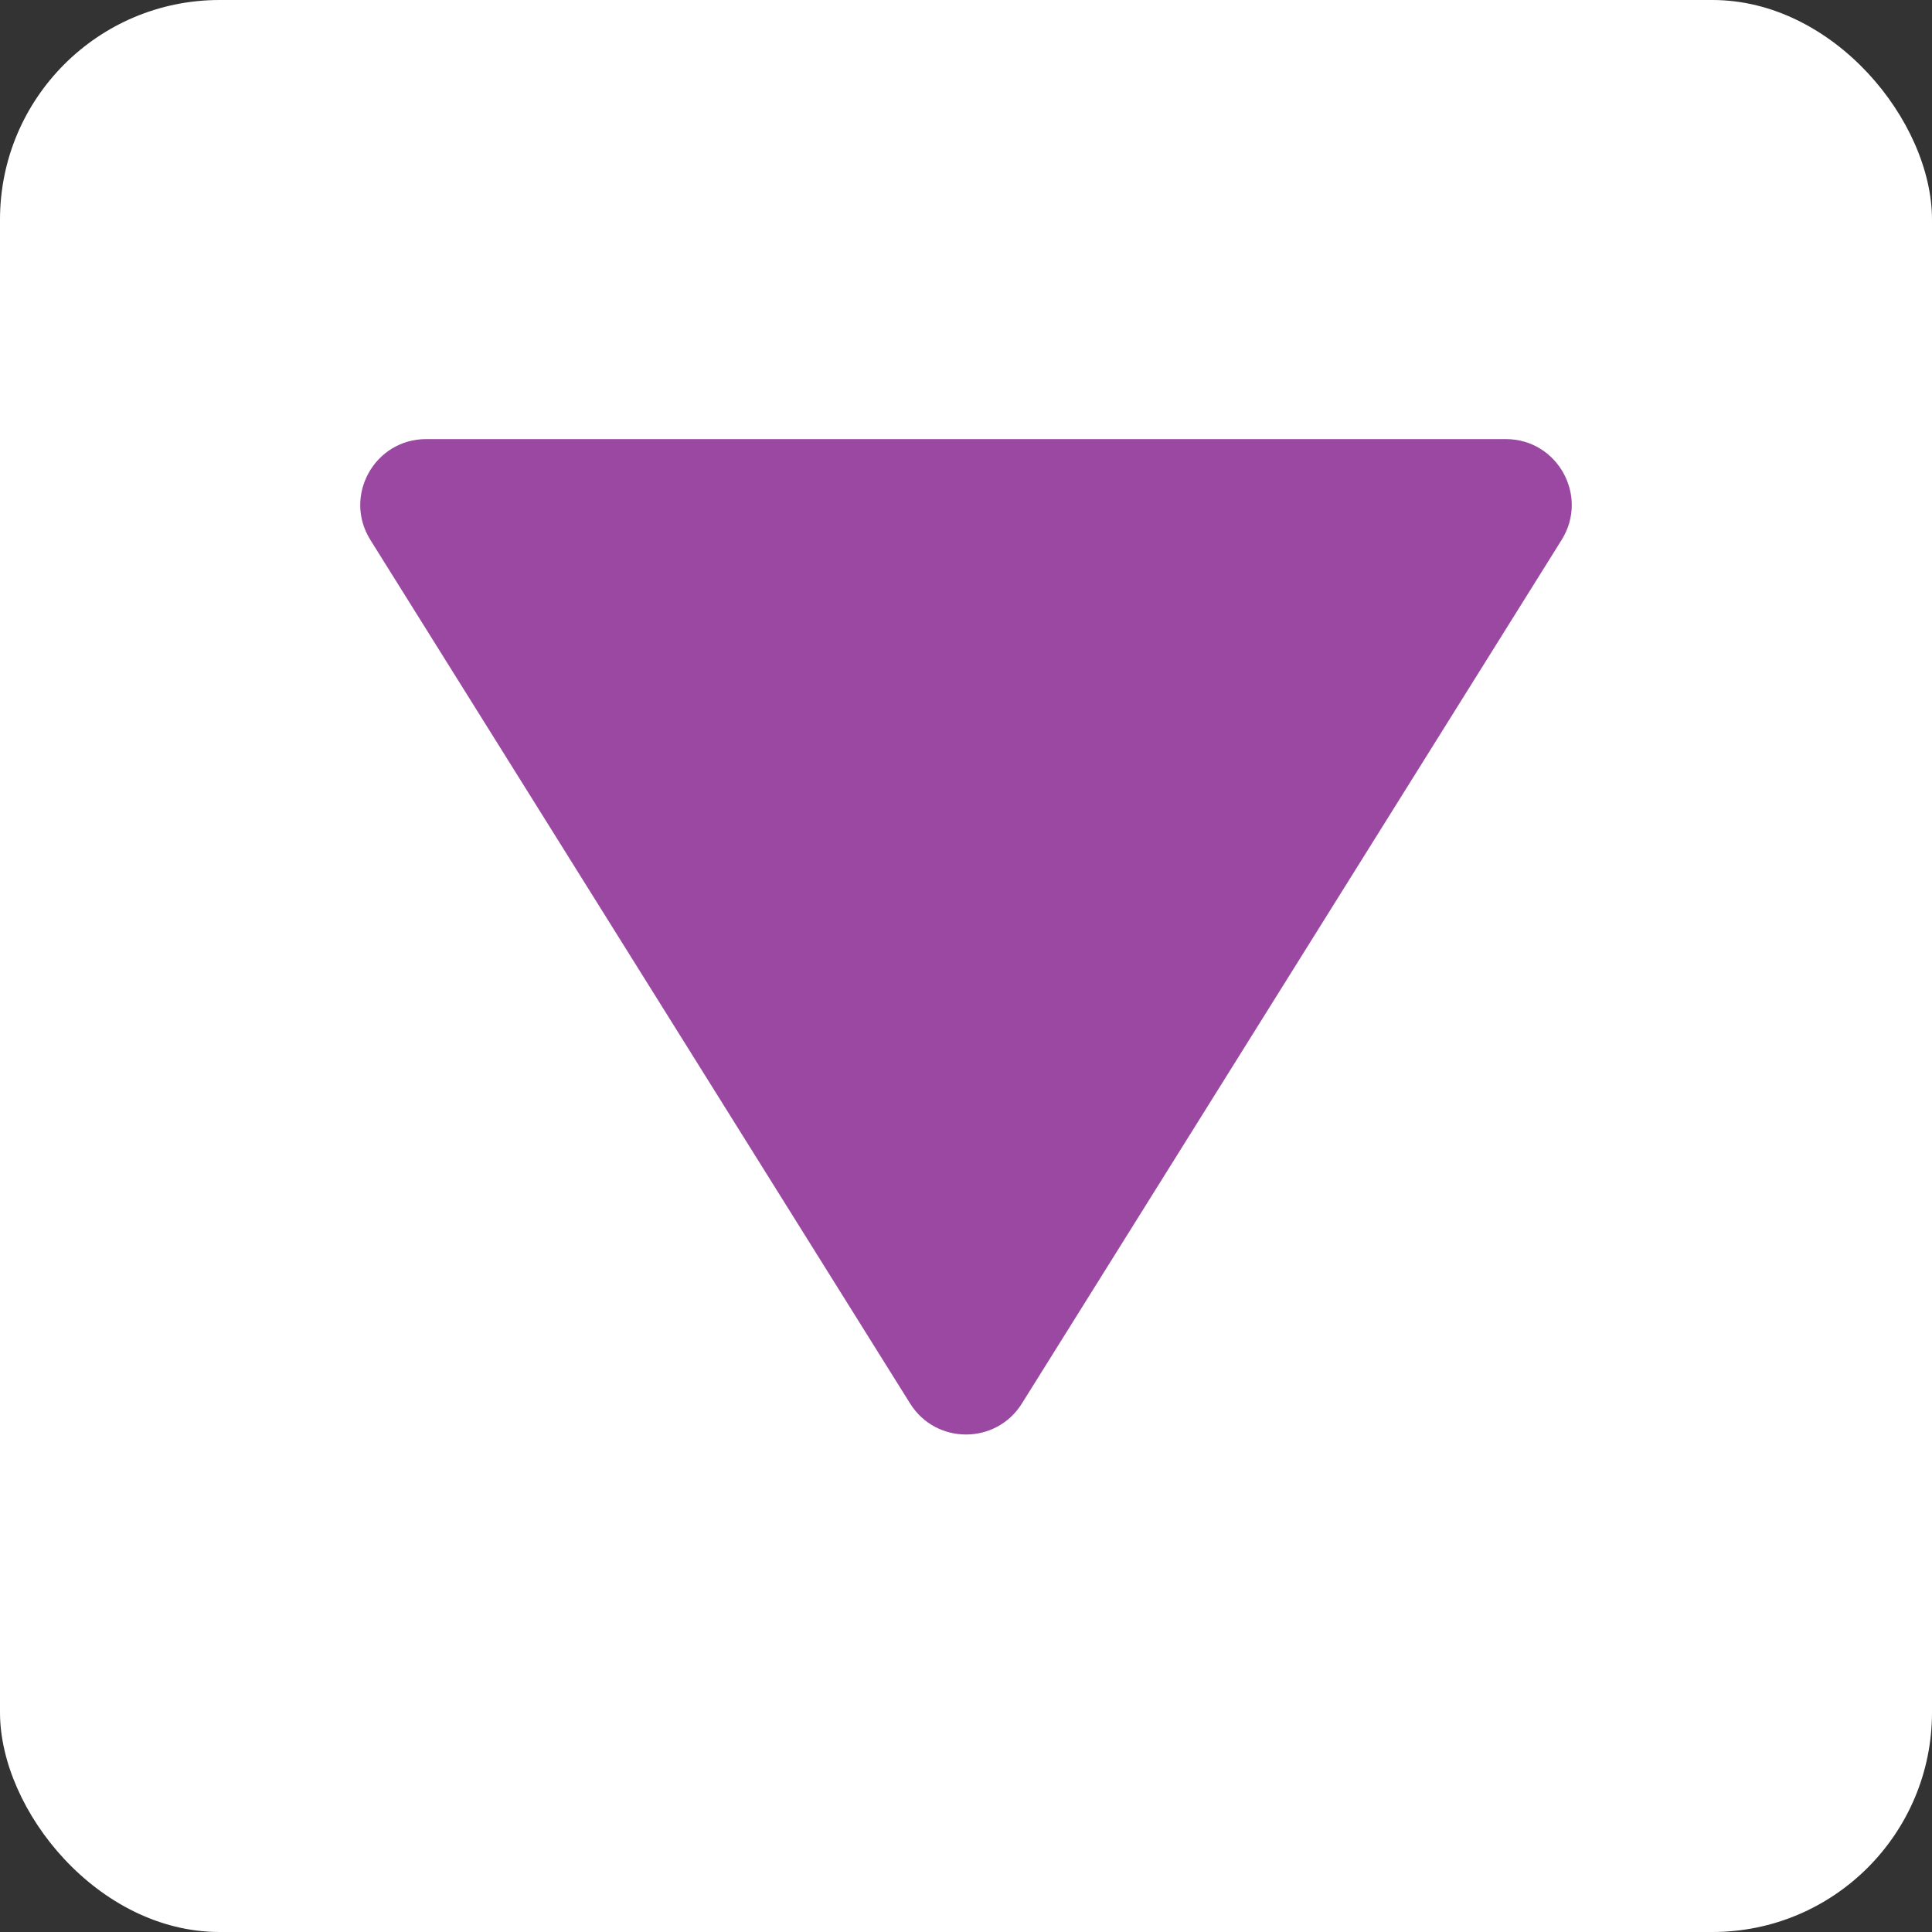
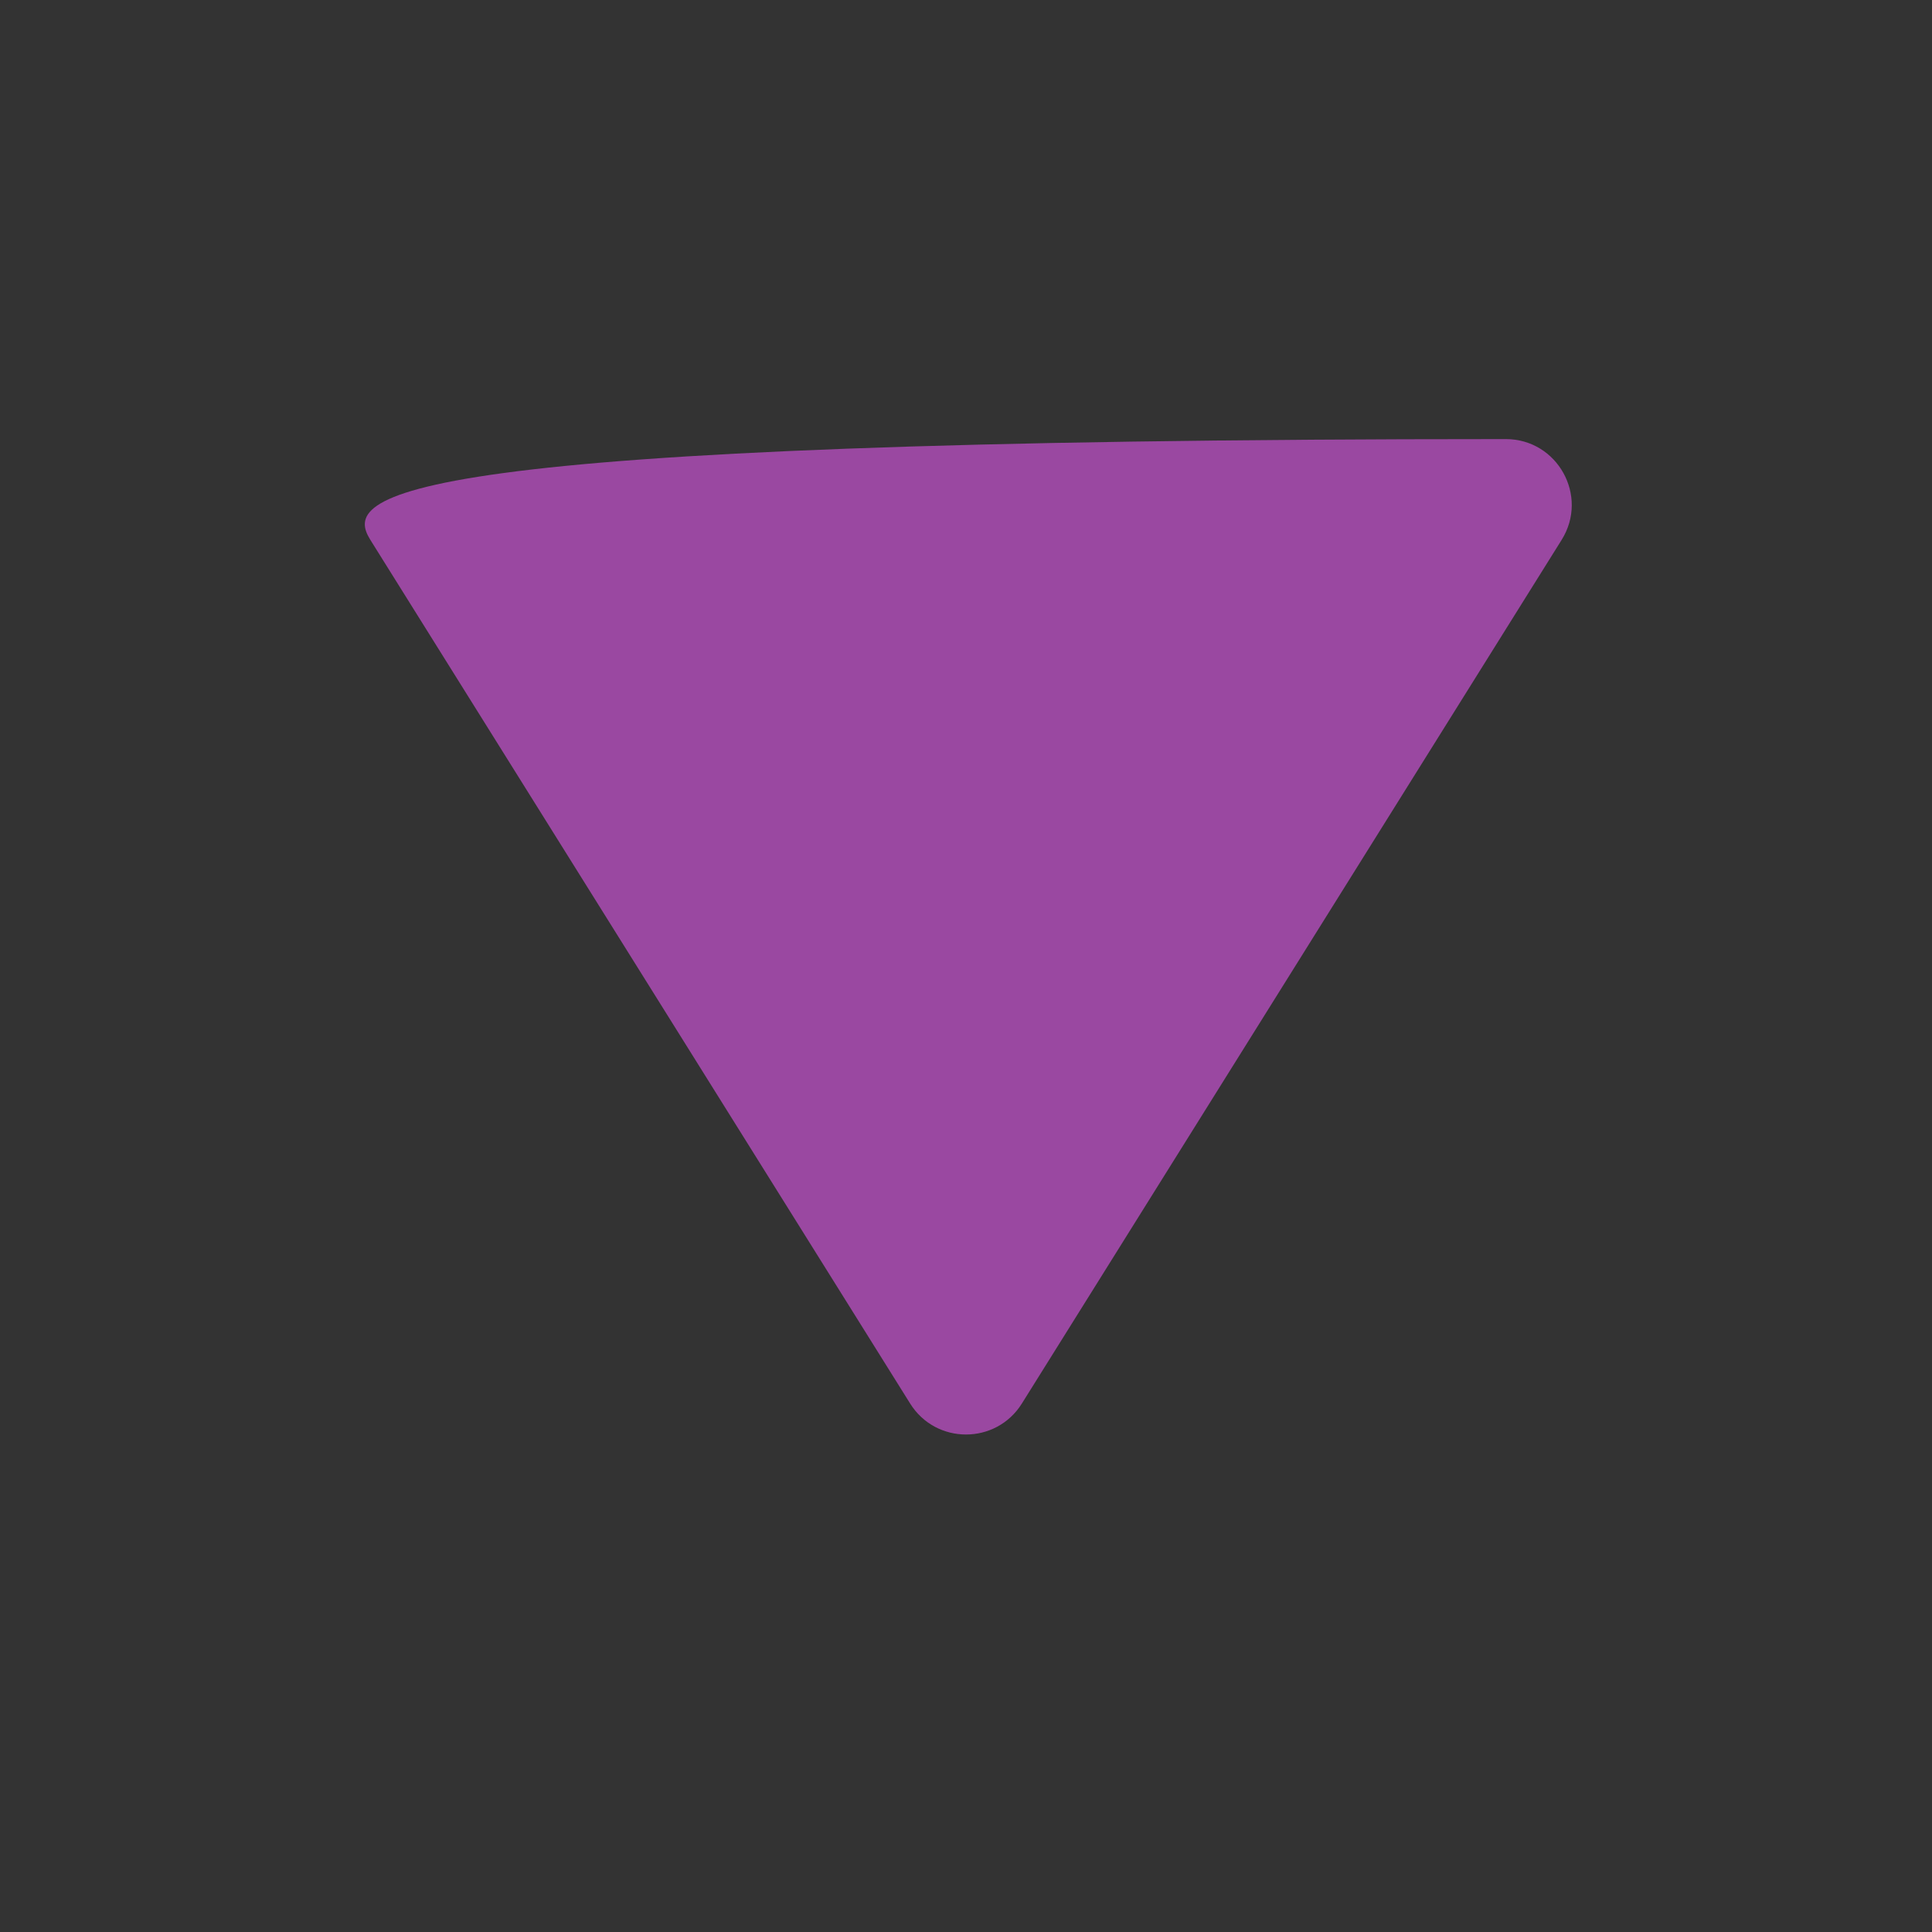
<svg xmlns="http://www.w3.org/2000/svg" width="88" height="88" viewBox="0 0 88 88" fill="none">
  <rect x="0" y="0" width="88" height="88" fill="#333333" stroke="none" />
-   <rect width="88" height="88" rx="10" fill="white" />
-   <path d="M46.544 63.93L71.131 24.59C72.38 22.592 70.944 20 68.587 20H19.413C17.056 20 15.62 22.592 16.869 24.59L41.456 63.93C42.631 65.81 45.369 65.81 46.544 63.93Z" fill="#9A48A1" />
+   <path d="M46.544 63.93L71.131 24.59C72.38 22.592 70.944 20 68.587 20C17.056 20 15.62 22.592 16.869 24.59L41.456 63.93C42.631 65.81 45.369 65.81 46.544 63.93Z" fill="#9A48A1" />
</svg>